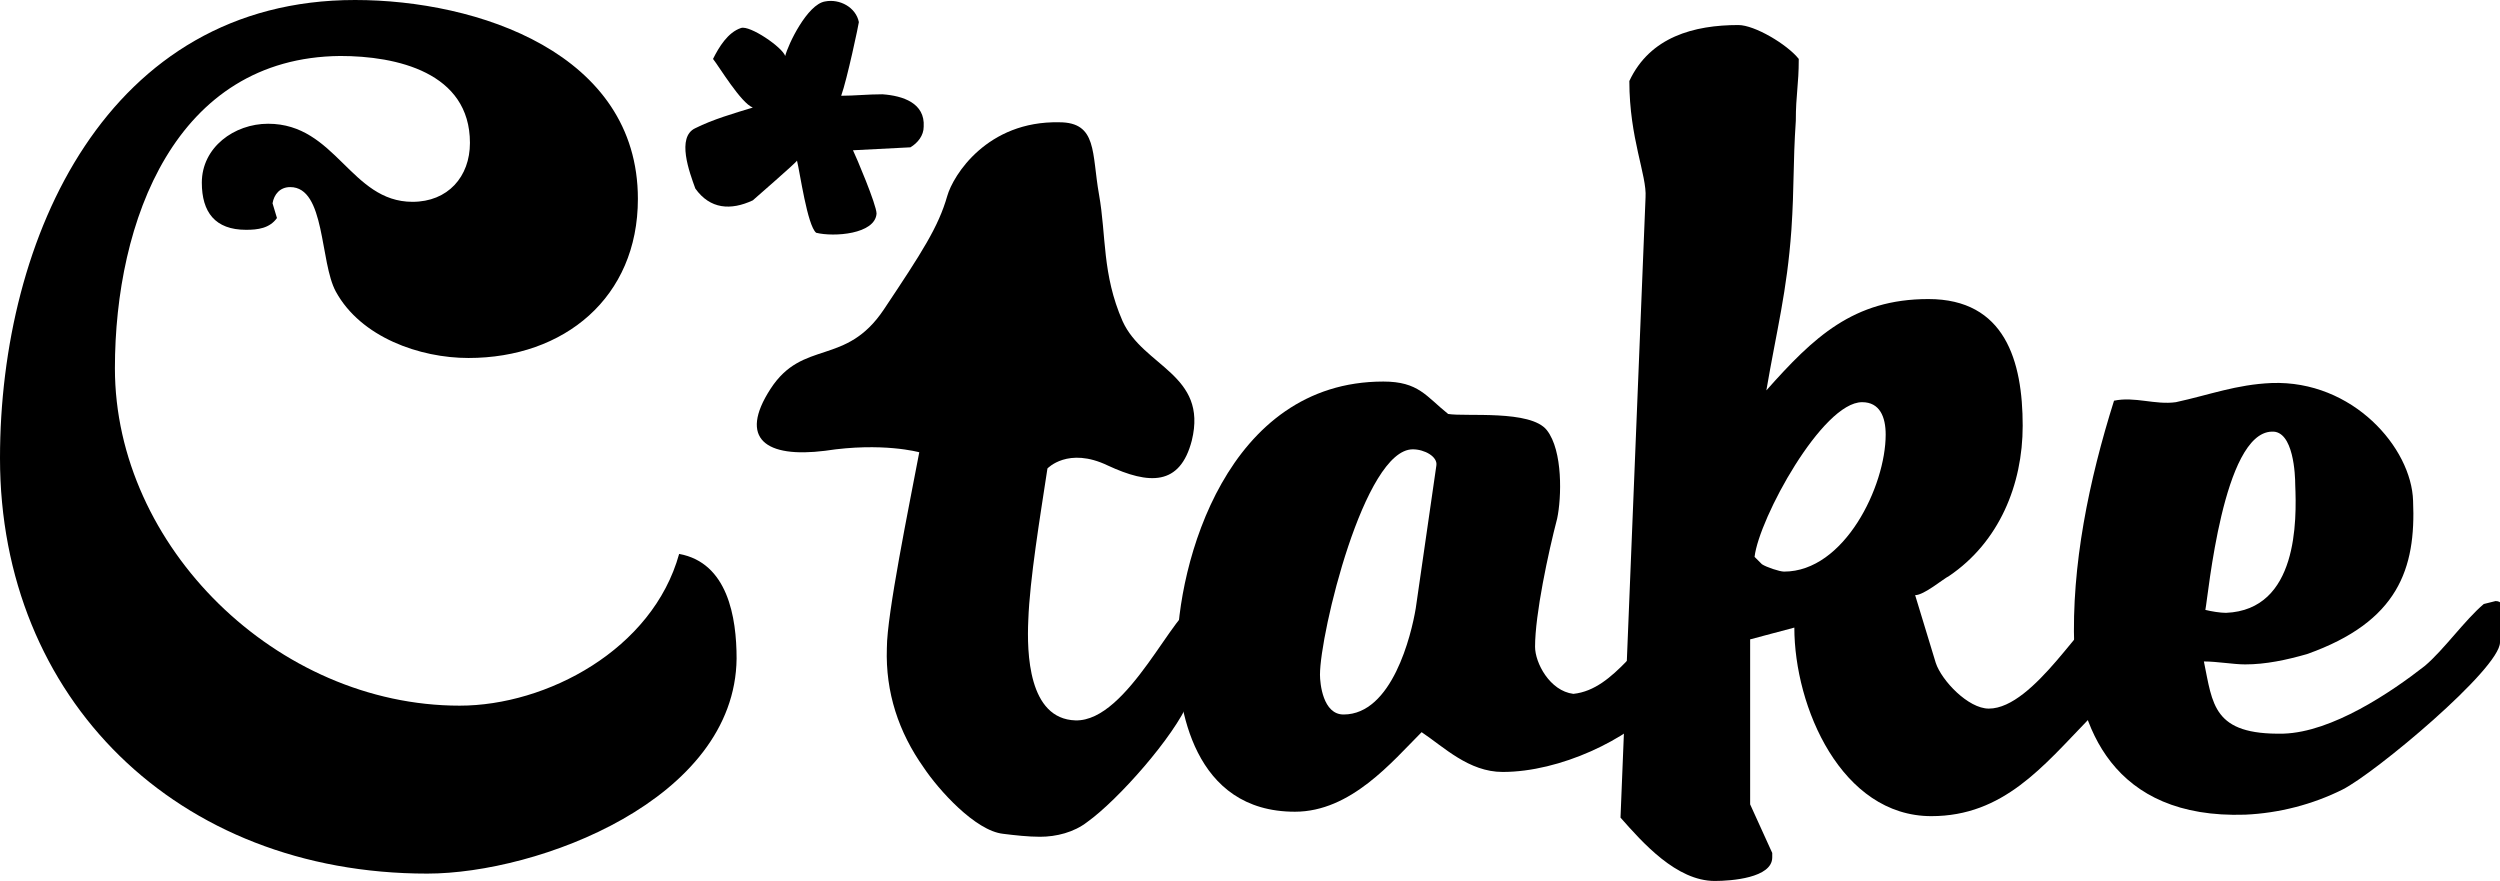
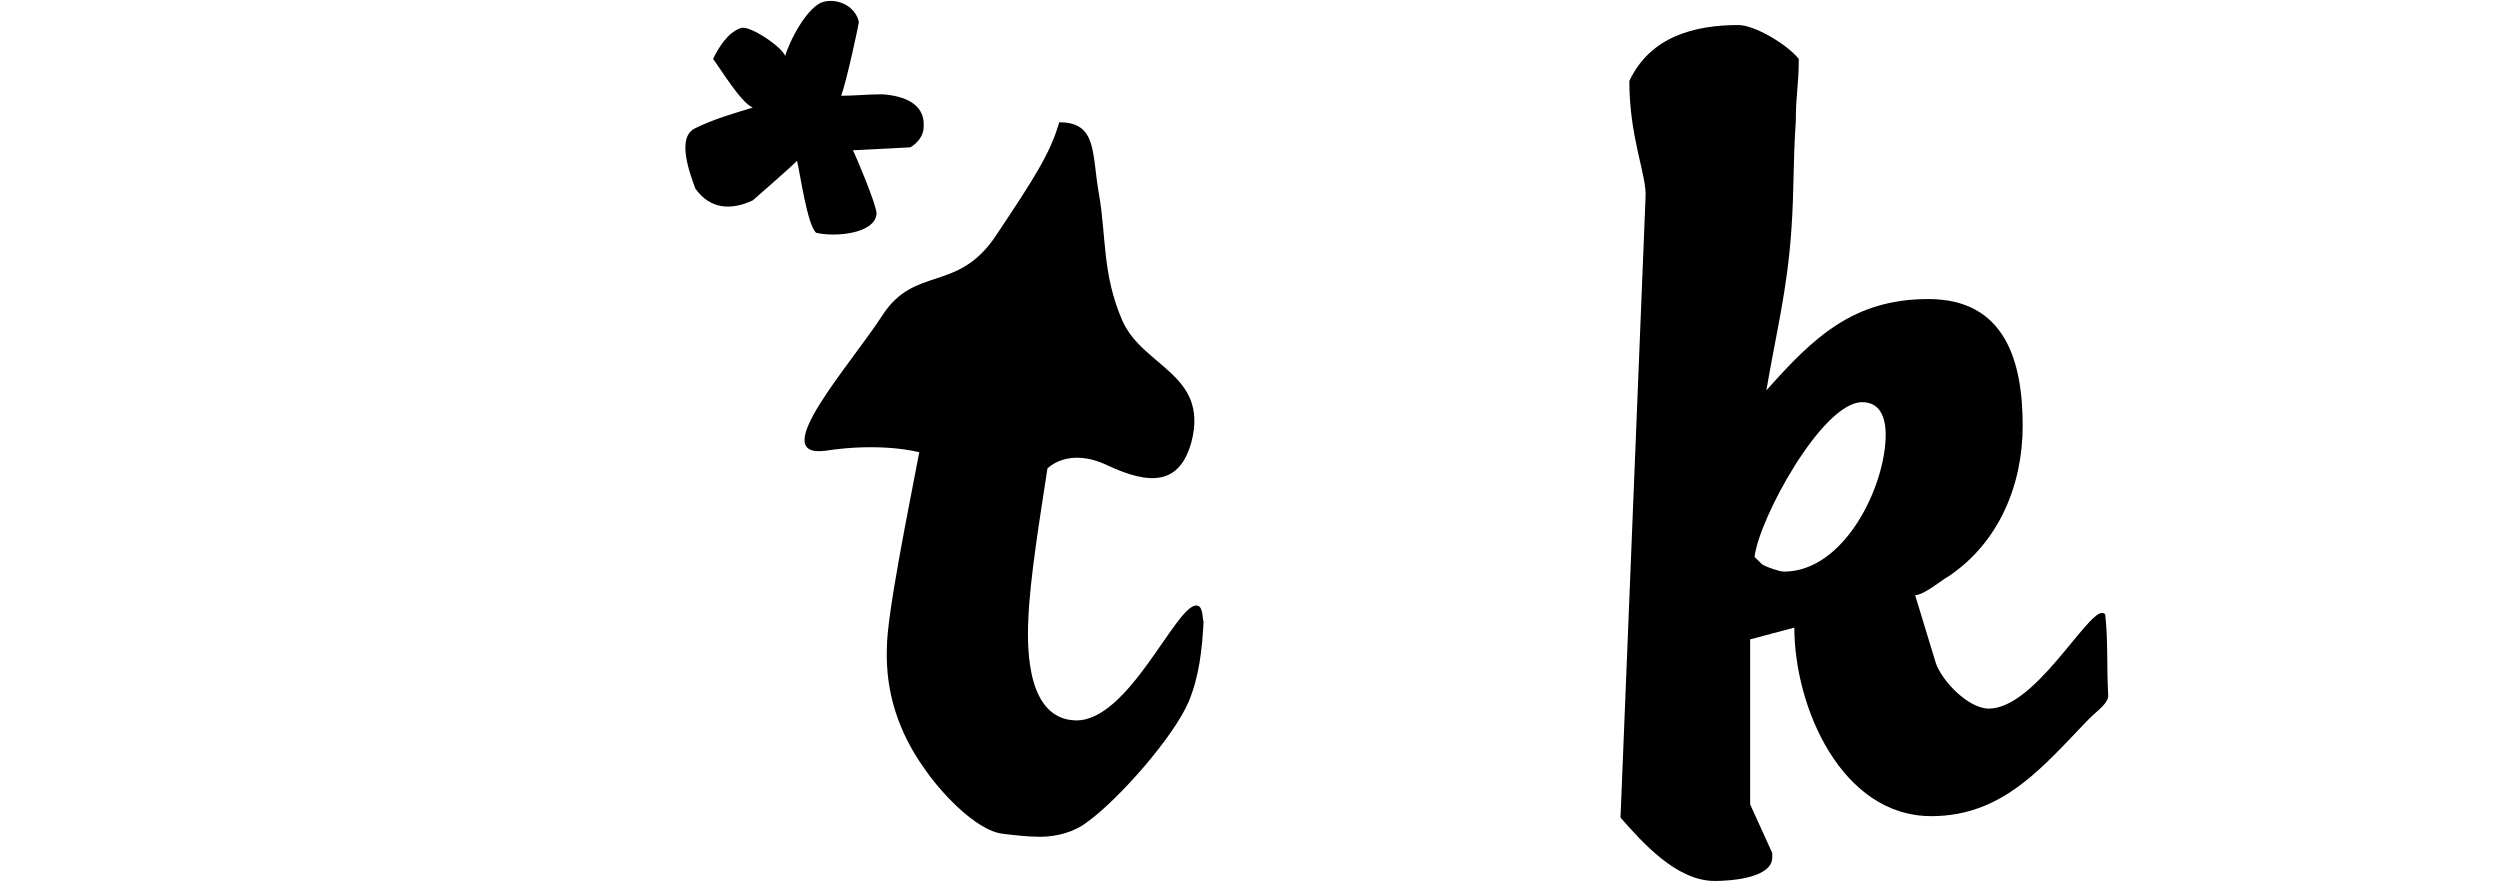
<svg xmlns="http://www.w3.org/2000/svg" version="1.1" id="レイヤー_1" x="0px" y="0px" viewBox="0 0 169.7 59.8" style="enable-background:new 0 0 169.7 59.8;" xml:space="preserve">
  <g>
    <path d="M51.1,13.6c-1.5,0.7-2.9,0.6-3.9-0.8c-0.4-1.1-1.3-3.5,0-4.1c1.2-0.6,2.6-1,3.9-1.4c-0.8-0.3-2.3-2.8-2.7-3.3   c0.4-0.8,1-1.8,1.9-2.1c0.6-0.2,2.8,1.3,3,1.9C53.5,3,54.8,0.3,56,0.1c1-0.2,2.1,0.4,2.3,1.4c0,0.1-0.8,3.9-1.2,5   c0.9,0,1.8-0.1,2.8-0.1c1.4,0.1,2.9,0.6,2.8,2.2c0,0.6-0.4,1.1-0.9,1.4l-3.9,0.2c0.2,0.4,1.6,3.7,1.6,4.3c-0.1,1.4-2.9,1.6-4.1,1.3   c-0.6-0.5-1.1-4.1-1.3-4.9C54.1,11,51.2,13.5,51.1,13.6z" />
-     <path d="M112.7,47.8c-2.2,2.4-6.8,4.6-10.7,4.6c-2.3,0-4-1.7-5.5-2.7c-2,2-4.8,5.4-8.6,5.4c-6.9,0-8-7.1-8-10.8   c0-6.1,3.4-18.4,14-18.4c2.4,0,2.9,1,4.4,2.2c1.2,0.2,5.6-0.3,6.7,1.1s1,4.6,0.7,6c-0.6,2.3-1.5,6.5-1.5,8.7c0,1.1,1,3,2.6,3.2   c2.9-0.3,4.5-4,6.7-4.8c1.4-0.1,1,2.8,1,3.5C113.8,46.5,113.3,47.2,112.7,47.8z M95.9,30.5c-3.3,0-6.3,12.5-6.3,15.3   c0,0.6,0.2,2.7,1.6,2.7c3.3,0,4.6-5.4,4.9-7.2l1.4-9.7C97.6,31,96.7,30.5,95.9,30.5z" />
    <path d="M141.8,48.8c-3.1,3.2-5.8,6.6-10.7,6.6c-6.1,0-9.3-7.4-9.3-12.8l-3,0.8v11.2l1.5,3.3v0.3c0,1.4-2.8,1.6-3.9,1.6   c-2.6,0-4.9-2.6-6.4-4.3l1.7-42.1c0.1-1.5-1.1-4-1.1-7.9c1.4-3,4.4-3.8,7.4-3.8c1.1,0,3.3,1.3,4.1,2.3c0,1.8-0.2,2.4-0.2,4.2   c-0.2,3-0.1,4.4-0.3,7.4c-0.3,4.2-1,6.8-1.7,10.9c3.2-3.6,5.9-6.2,11-6.2c5.2,0,6.4,4.2,6.4,8.6c0,4-1.6,7.9-5,10.2   c-0.4,0.2-1.7,1.3-2.3,1.3l1.4,4.6c0.4,1.2,2.2,3.1,3.6,3.1c3.1,0,6.6-6.5,7.7-6.5c0.1,0,0.2,0.1,0.2,0.1c0.2,1.7,0.1,3.6,0.2,5.4   C143.2,47.7,142.4,48.2,141.8,48.8z M126.4,27.3c-2.7,0-7,7.9-7.3,10.5l0.5,0.5c0.3,0.2,1.2,0.5,1.5,0.5c4.1,0,6.9-5.8,6.9-9.3   C128,28.3,127.6,27.3,126.4,27.3z" />
-     <path d="M169.7,43.6c0,1.8-8.5,8.9-10.7,10c-2,1-4.3,1.6-6.6,1.7c-9,0.3-11.4-6-11.6-11.4c-0.2-5.5,1-11.3,2.7-16.7   c1.4-0.3,2.8,0.3,4.2,0.1c2.3-0.5,4.1-1.2,6.5-1.3c5.5-0.2,9.5,4.4,9.6,8c0.2,4.6-1,8.2-7.2,10.4c-1.4,0.4-2.8,0.7-4.2,0.7   c-0.8,0-1.9-0.2-2.8-0.2c0.6,2.9,0.6,5,5.4,4.9c3.3-0.1,7.3-2.8,9.6-4.6c1.3-1.1,2.7-3.1,4-4.2l0.8-0.2c0.4,0,0.5,0.3,0.5,0.5   L169.7,43.6z M154.2,29.3c-3.3,0.1-4.3,11.1-4.5,12.1c0.4,0.1,1,0.2,1.4,0.2c4.9-0.2,4.8-6.3,4.7-8.7   C155.8,32.3,155.7,29.2,154.2,29.3z" />
-     <path d="M81.2,41.1c-1.4,0-4.6,7.9-8.2,7.8c-3.2-0.1-3.3-4.6-3.2-6.8c0.1-2.8,0.8-7,1.3-10.3c0,0,1.4-1.5,4.1-0.2   c2.8,1.3,4.9,1.4,5.7-1.7c1.1-4.5-3.3-5-4.7-8.1c-1.4-3.2-1.1-5.8-1.6-8.6c-0.5-2.8-0.1-4.9-2.7-4.9c-4.9-0.1-7.2,3.6-7.6,5   c-0.6,2.1-1.7,3.8-4.3,7.7c-2.6,3.9-5.5,2-7.7,5.4S52,31.1,56,30.6c3.9-0.6,6.4,0.1,6.4,0.1l0,0c-0.7,3.7-2.2,11-2.2,13.3   c-0.1,3,0.8,5.7,2.5,8.1c1,1.5,3.5,4.3,5.4,4.5c0.8,0.1,1.7,0.2,2.5,0.2c1.1,0,2.3-0.3,3.2-1c2.1-1.5,5.9-5.8,6.9-8.2   c0.7-1.7,0.9-3.5,1-5.4C81.6,42,81.7,41.1,81.2,41.1z" />
+     <path d="M81.2,41.1c-1.4,0-4.6,7.9-8.2,7.8c-3.2-0.1-3.3-4.6-3.2-6.8c0.1-2.8,0.8-7,1.3-10.3c0,0,1.4-1.5,4.1-0.2   c2.8,1.3,4.9,1.4,5.7-1.7c1.1-4.5-3.3-5-4.7-8.1c-1.4-3.2-1.1-5.8-1.6-8.6c-0.5-2.8-0.1-4.9-2.7-4.9c-0.6,2.1-1.7,3.8-4.3,7.7c-2.6,3.9-5.5,2-7.7,5.4S52,31.1,56,30.6c3.9-0.6,6.4,0.1,6.4,0.1l0,0c-0.7,3.7-2.2,11-2.2,13.3   c-0.1,3,0.8,5.7,2.5,8.1c1,1.5,3.5,4.3,5.4,4.5c0.8,0.1,1.7,0.2,2.5,0.2c1.1,0,2.3-0.3,3.2-1c2.1-1.5,5.9-5.8,6.9-8.2   c0.7-1.7,0.9-3.5,1-5.4C81.6,42,81.7,41.1,81.2,41.1z" />
    <g>
-       <path d="M29,59.3C12,59.3,0,47.4,0,31.1C0,16.1,7.3,0,24.1,0c8.3,0,19.2,3.6,19.2,13.5c0,6.7-5,10.8-11.5,10.8    c-3.3,0-7.3-1.4-9-4.5c-1.1-2-0.7-7.1-3.1-7.1c-0.7,0-1.1,0.5-1.2,1.1l0.3,1c-0.5,0.7-1.3,0.8-2.1,0.8c-2.1,0-3-1.2-3-3.2    c0-2.4,2.2-4,4.5-4c4.6,0,5.6,5.3,9.8,5.3c2.4,0,3.9-1.7,3.9-4c0-4.8-5-5.9-8.8-5.9C11.9,3.9,7.8,15,7.8,25    c0,12.1,11,22.9,23.4,22.9c5.9,0,13.1-3.8,14.9-10.3c3.3,0.6,3.9,4.3,3.9,7.1C49.9,54.3,36.5,59.3,29,59.3z" />
-     </g>
+       </g>
  </g>
</svg>